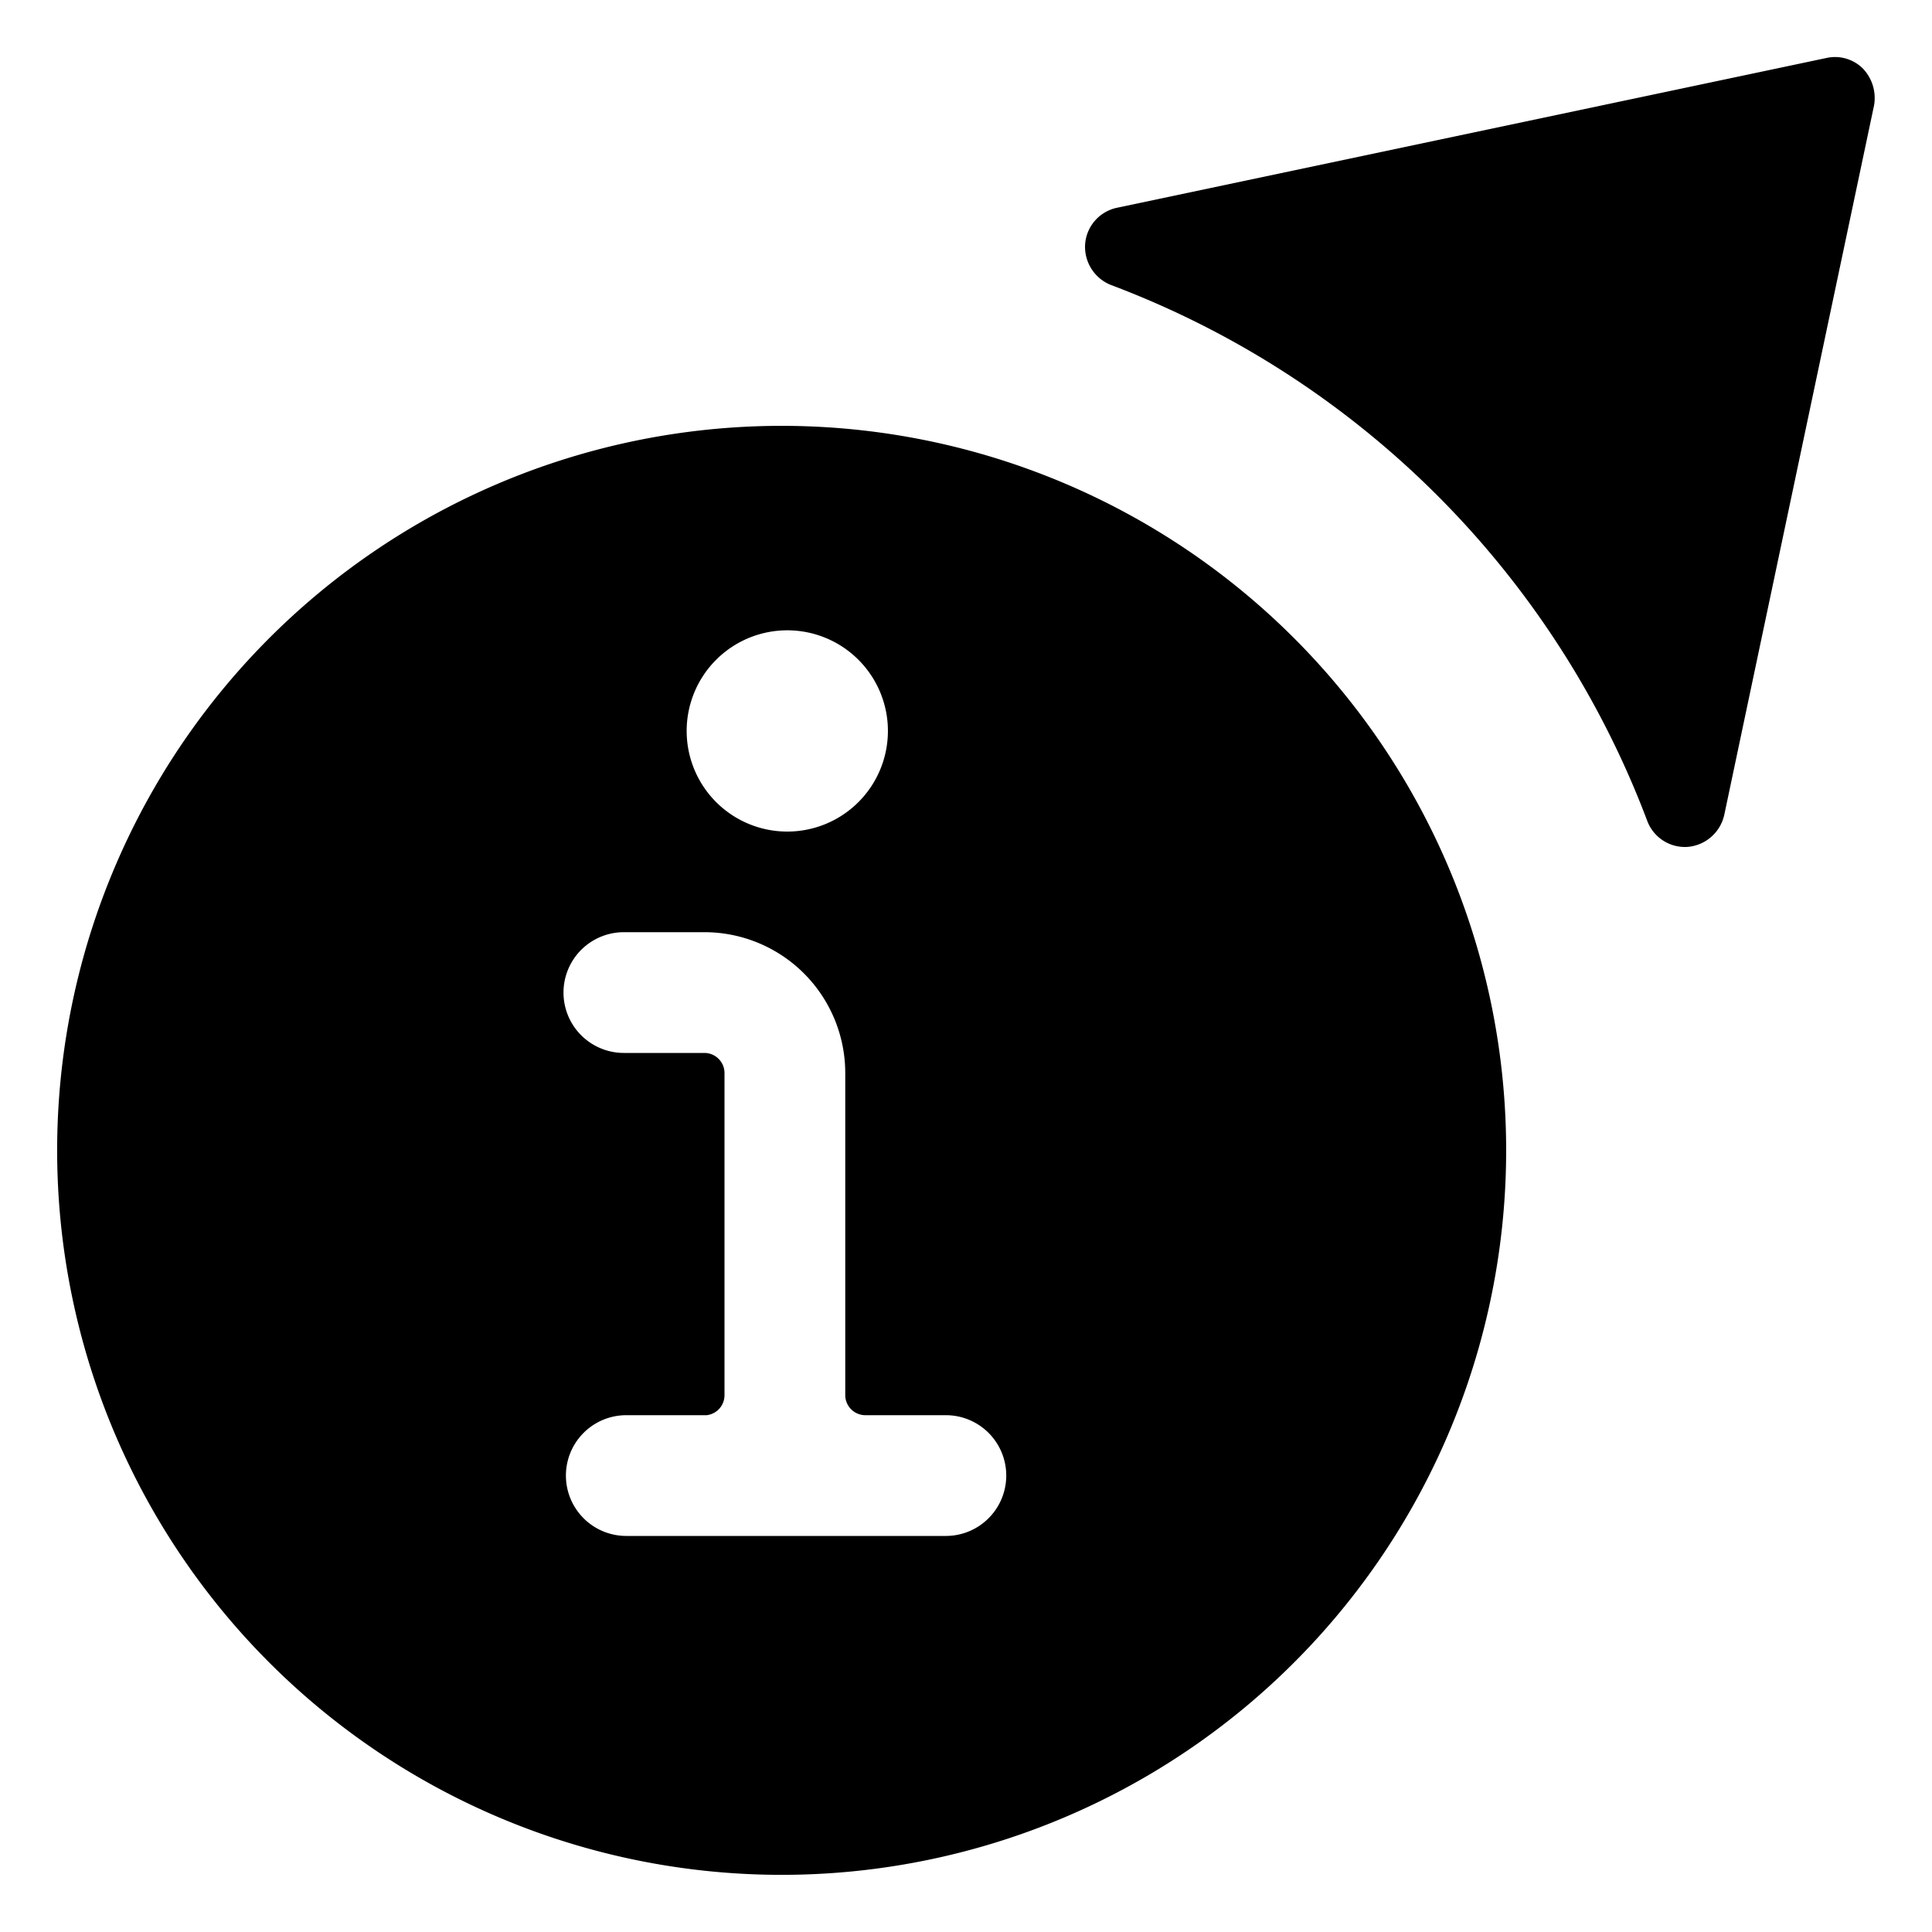
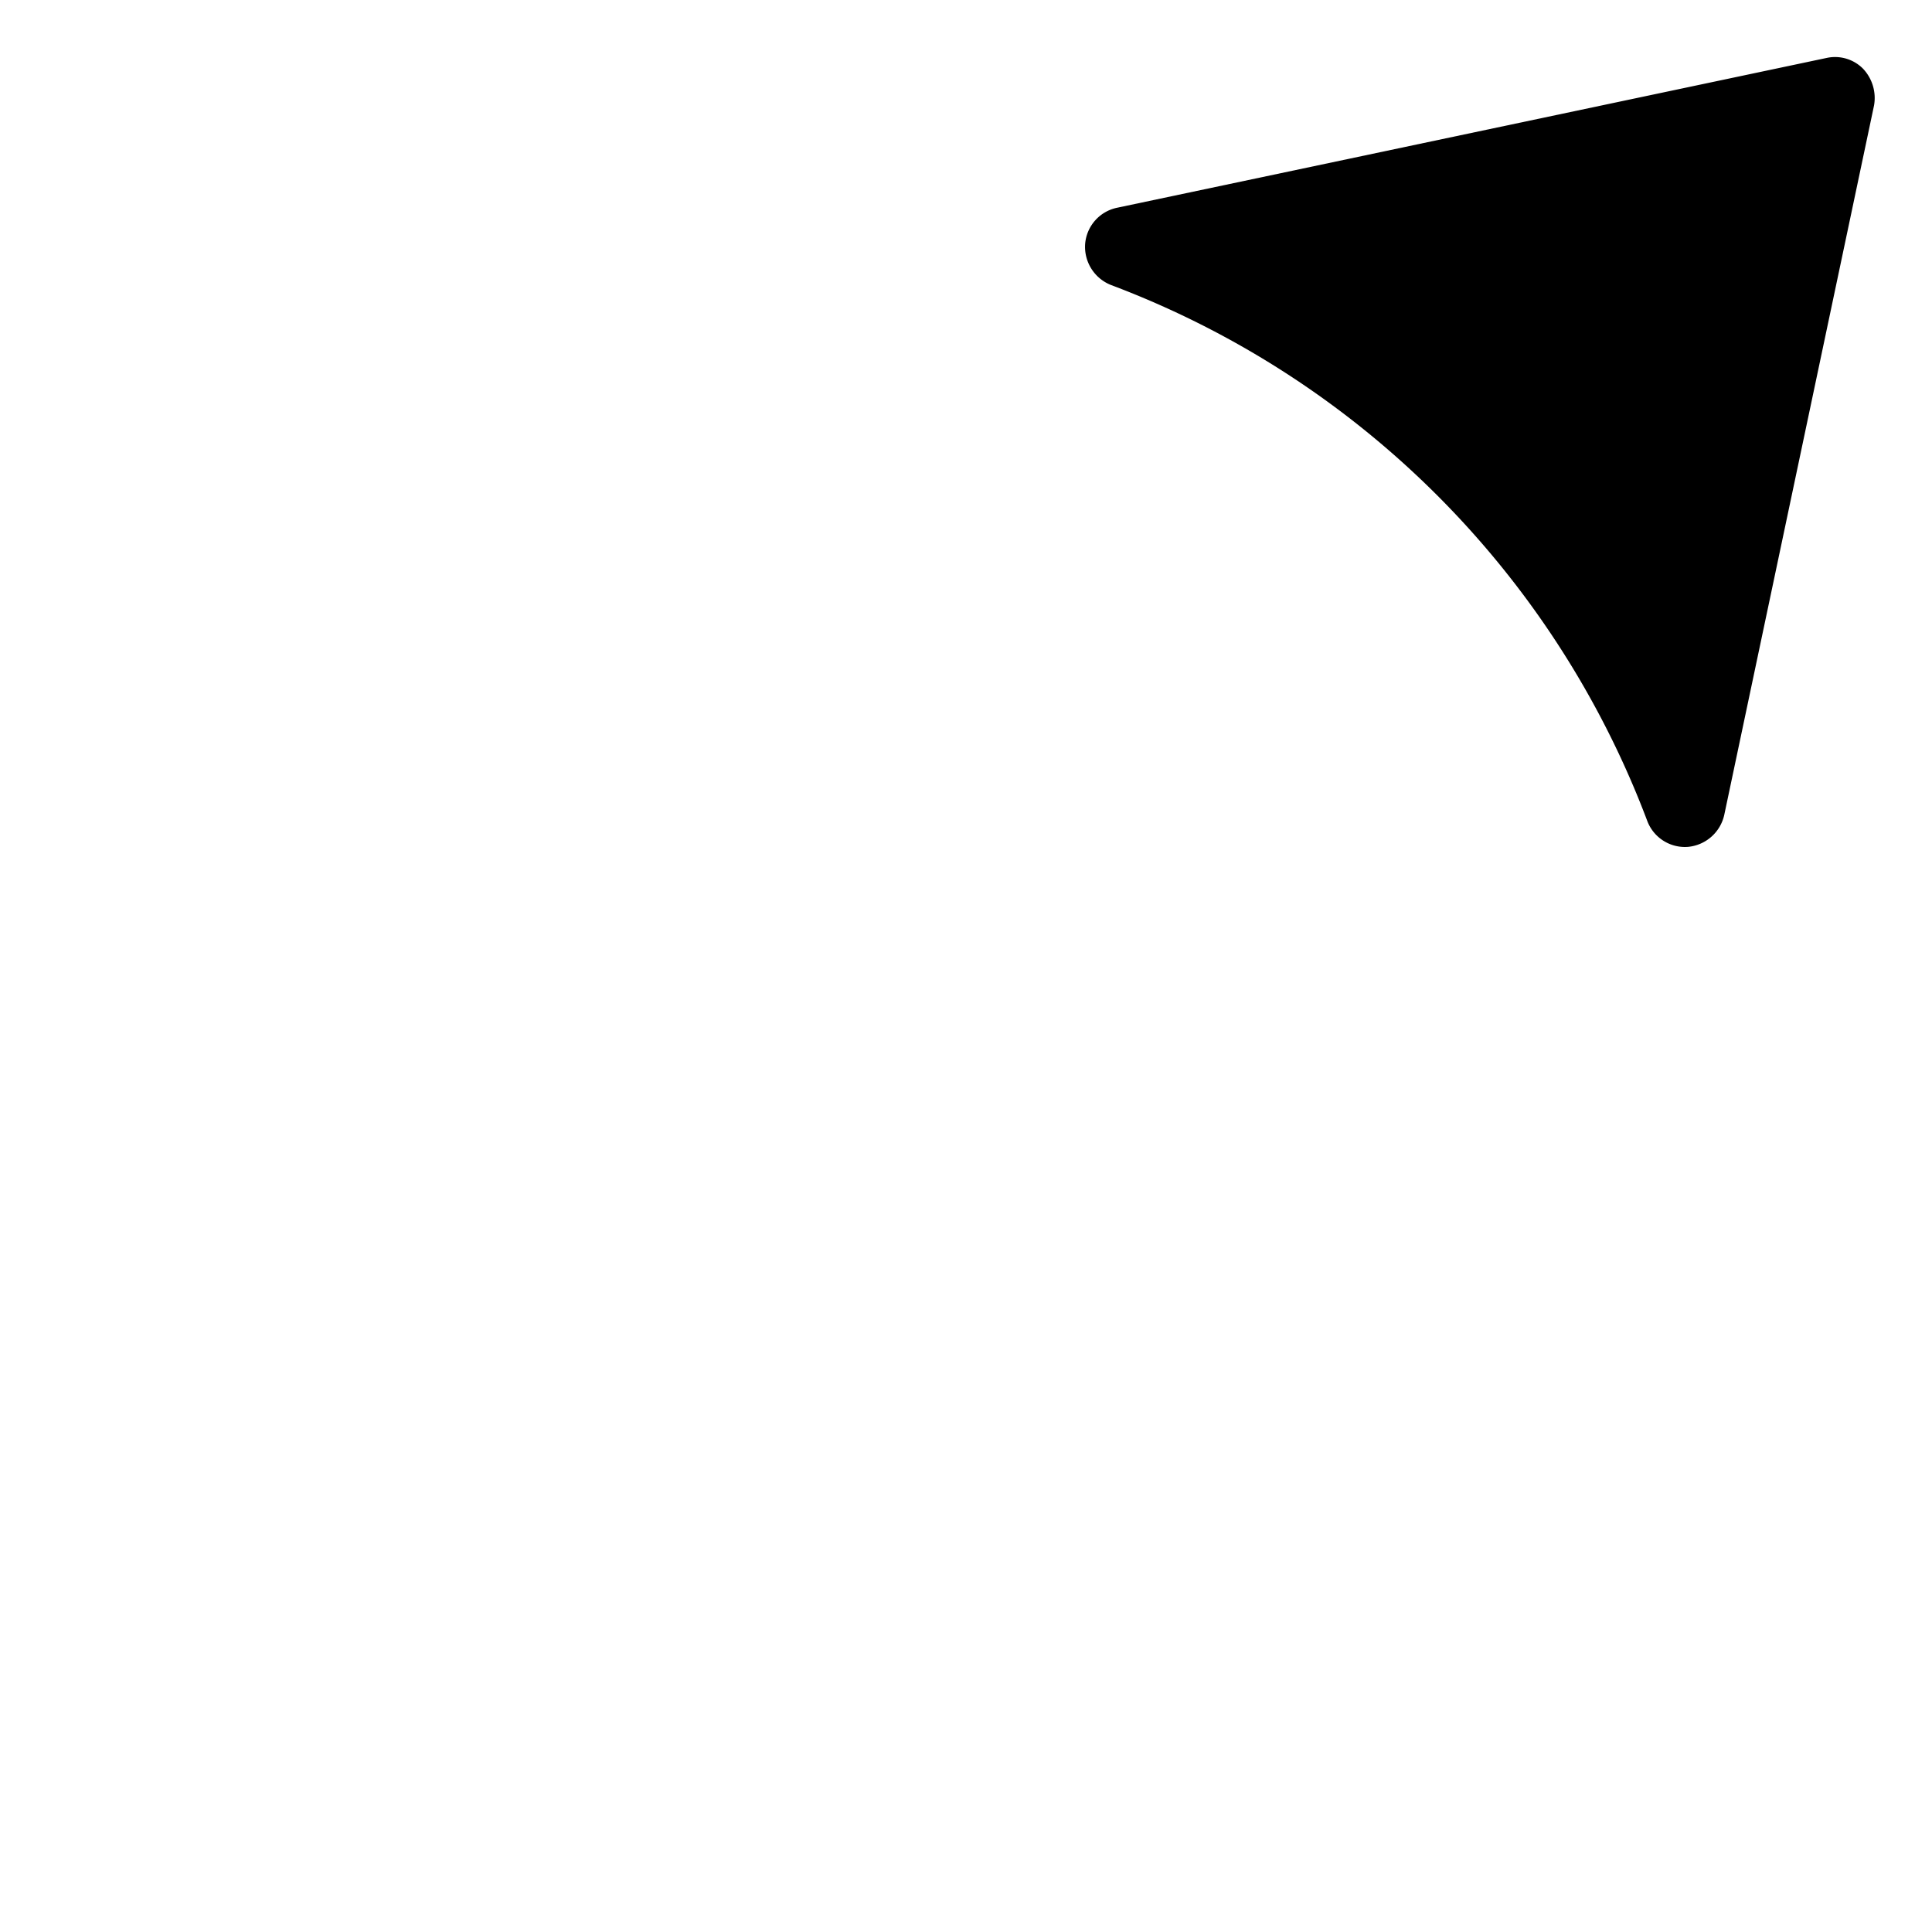
<svg xmlns="http://www.w3.org/2000/svg" viewBox="0 0 24 24">
  <g>
-     <path d="M9.71 5.29a9 9 0 1 0 9 9 9 9 0 0 0 -9 -9Zm2.07 13.79h-4a0.75 0.75 0 0 1 0 -1.5h1a0.25 0.25 0 0 0 0.22 -0.25v-4a0.25 0.25 0 0 0 -0.25 -0.25h-1a0.75 0.75 0 1 1 0 -1.5h1a1.75 1.75 0 0 1 1.75 1.75v4a0.25 0.25 0 0 0 0.25 0.25h1a0.75 0.75 0 1 1 0 1.5Zm-2 -11.25a1.25 1.25 0 1 1 -1.25 1.25 1.25 1.25 0 0 1 1.25 -1.25Z" fill="#000000" stroke-width="1" />
    <path d="M23.14 0.85a0.49 0.49 0 0 0 -0.45 -0.13l-8.81 1.86a0.5 0.5 0 0 0 -0.4 0.45 0.51 0.51 0 0 0 0.32 0.51 11.42 11.42 0 0 1 6.66 6.65 0.5 0.5 0 0 0 0.51 0.33 0.51 0.51 0 0 0 0.45 -0.4l1.86 -8.81a0.53 0.53 0 0 0 -0.14 -0.46Z" fill="#000000" stroke-width="1" />
  </g>
</svg>